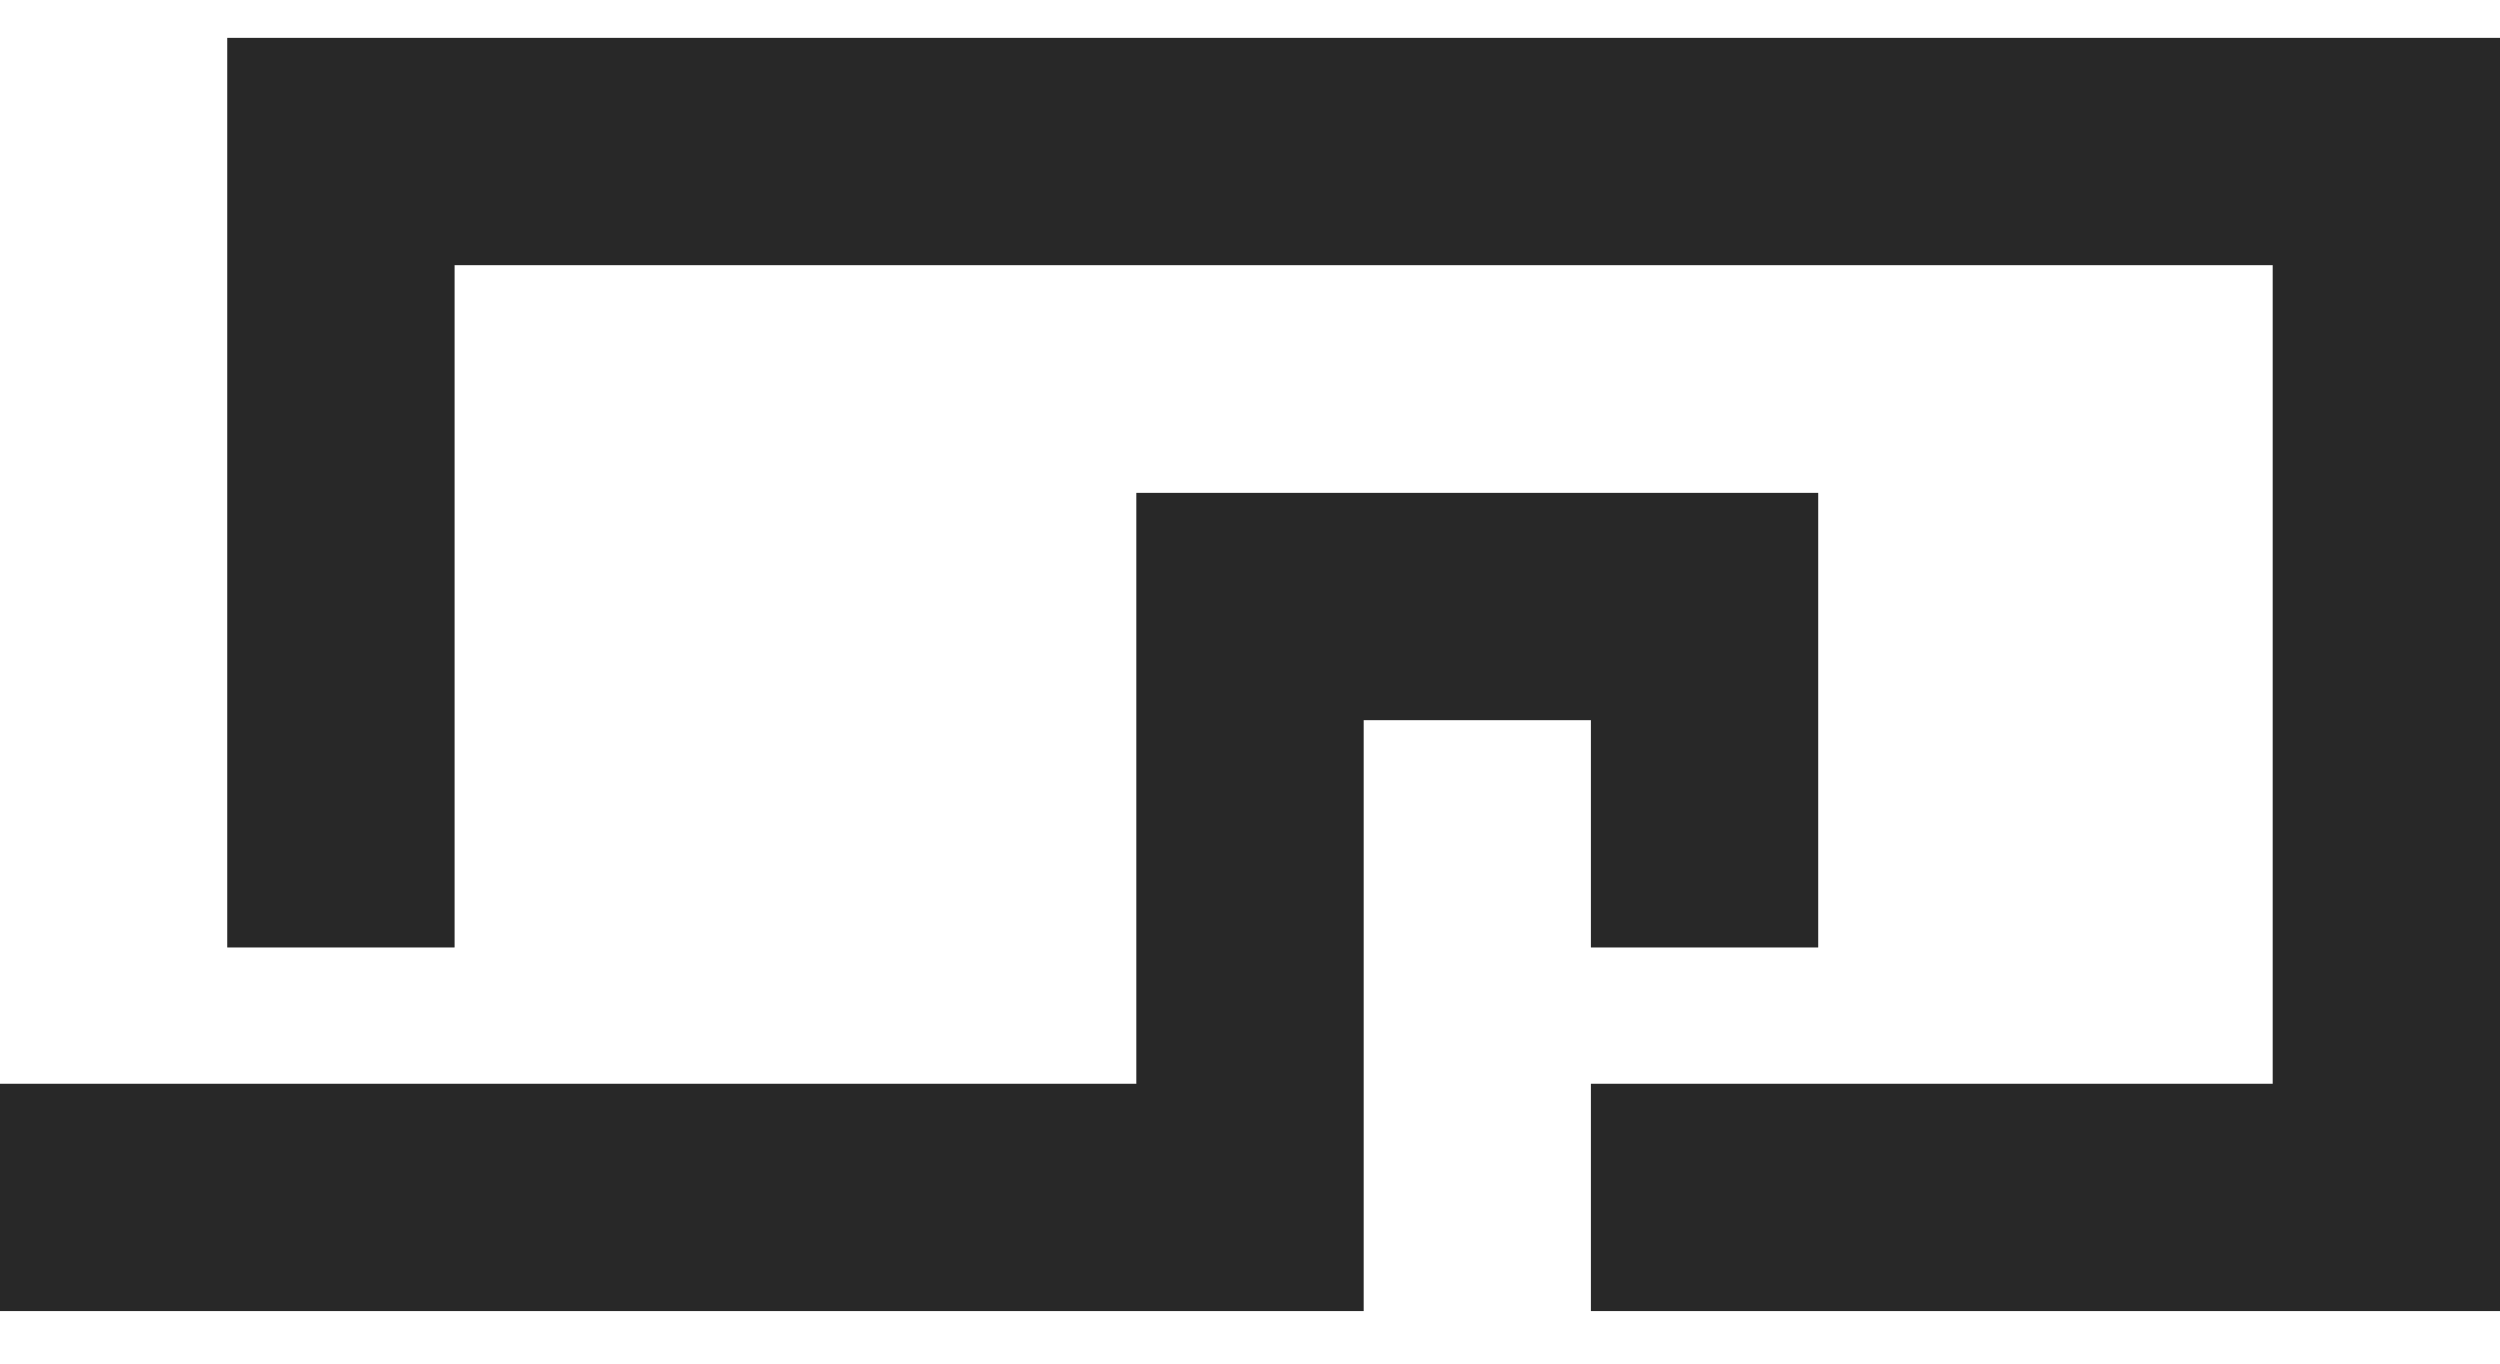
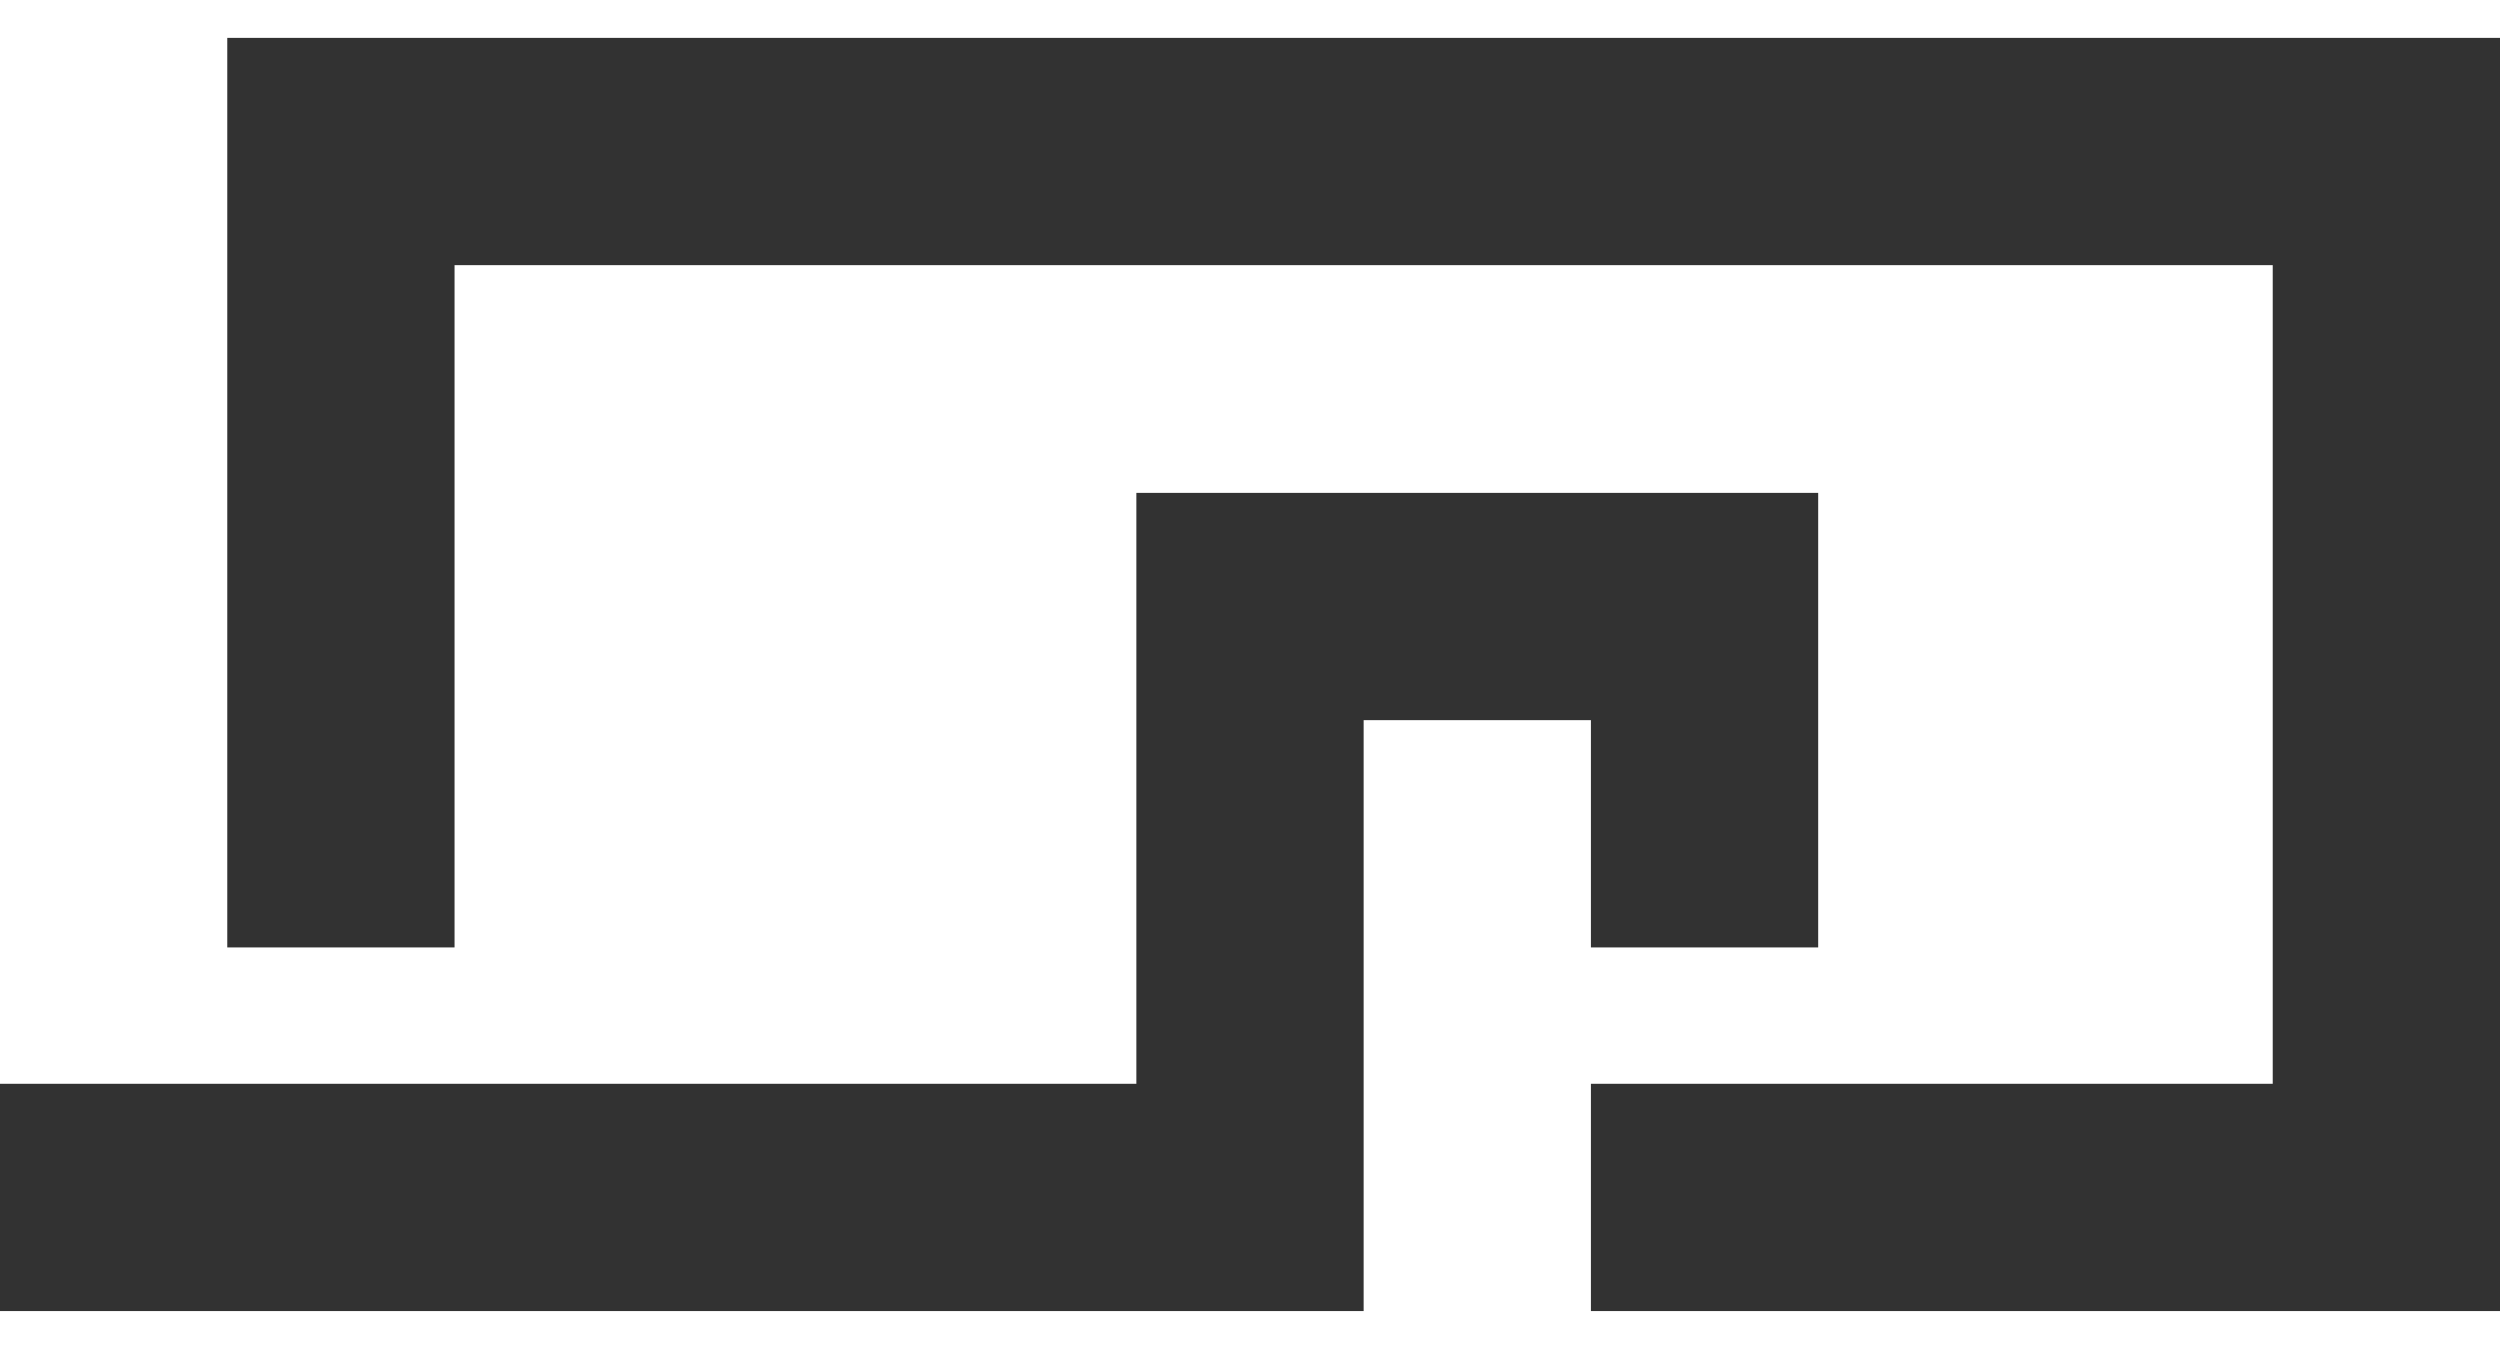
<svg xmlns="http://www.w3.org/2000/svg" width="33" height="18" viewBox="0 0 33 18" fill="none">
  <path d="M21 15.806H31.5V2H4.5V12.506M0 15.806H16.5V8.006H22.5V12.506" stroke="#323232" stroke-width="3" stroke-miterlimit="10" />
-   <path d="M21 15.806H31.5V2H4.5V12.506M0 15.806H16.5V8.006H22.5V12.506" stroke="black" stroke-opacity="0.2" stroke-width="3" stroke-miterlimit="10" />
</svg>